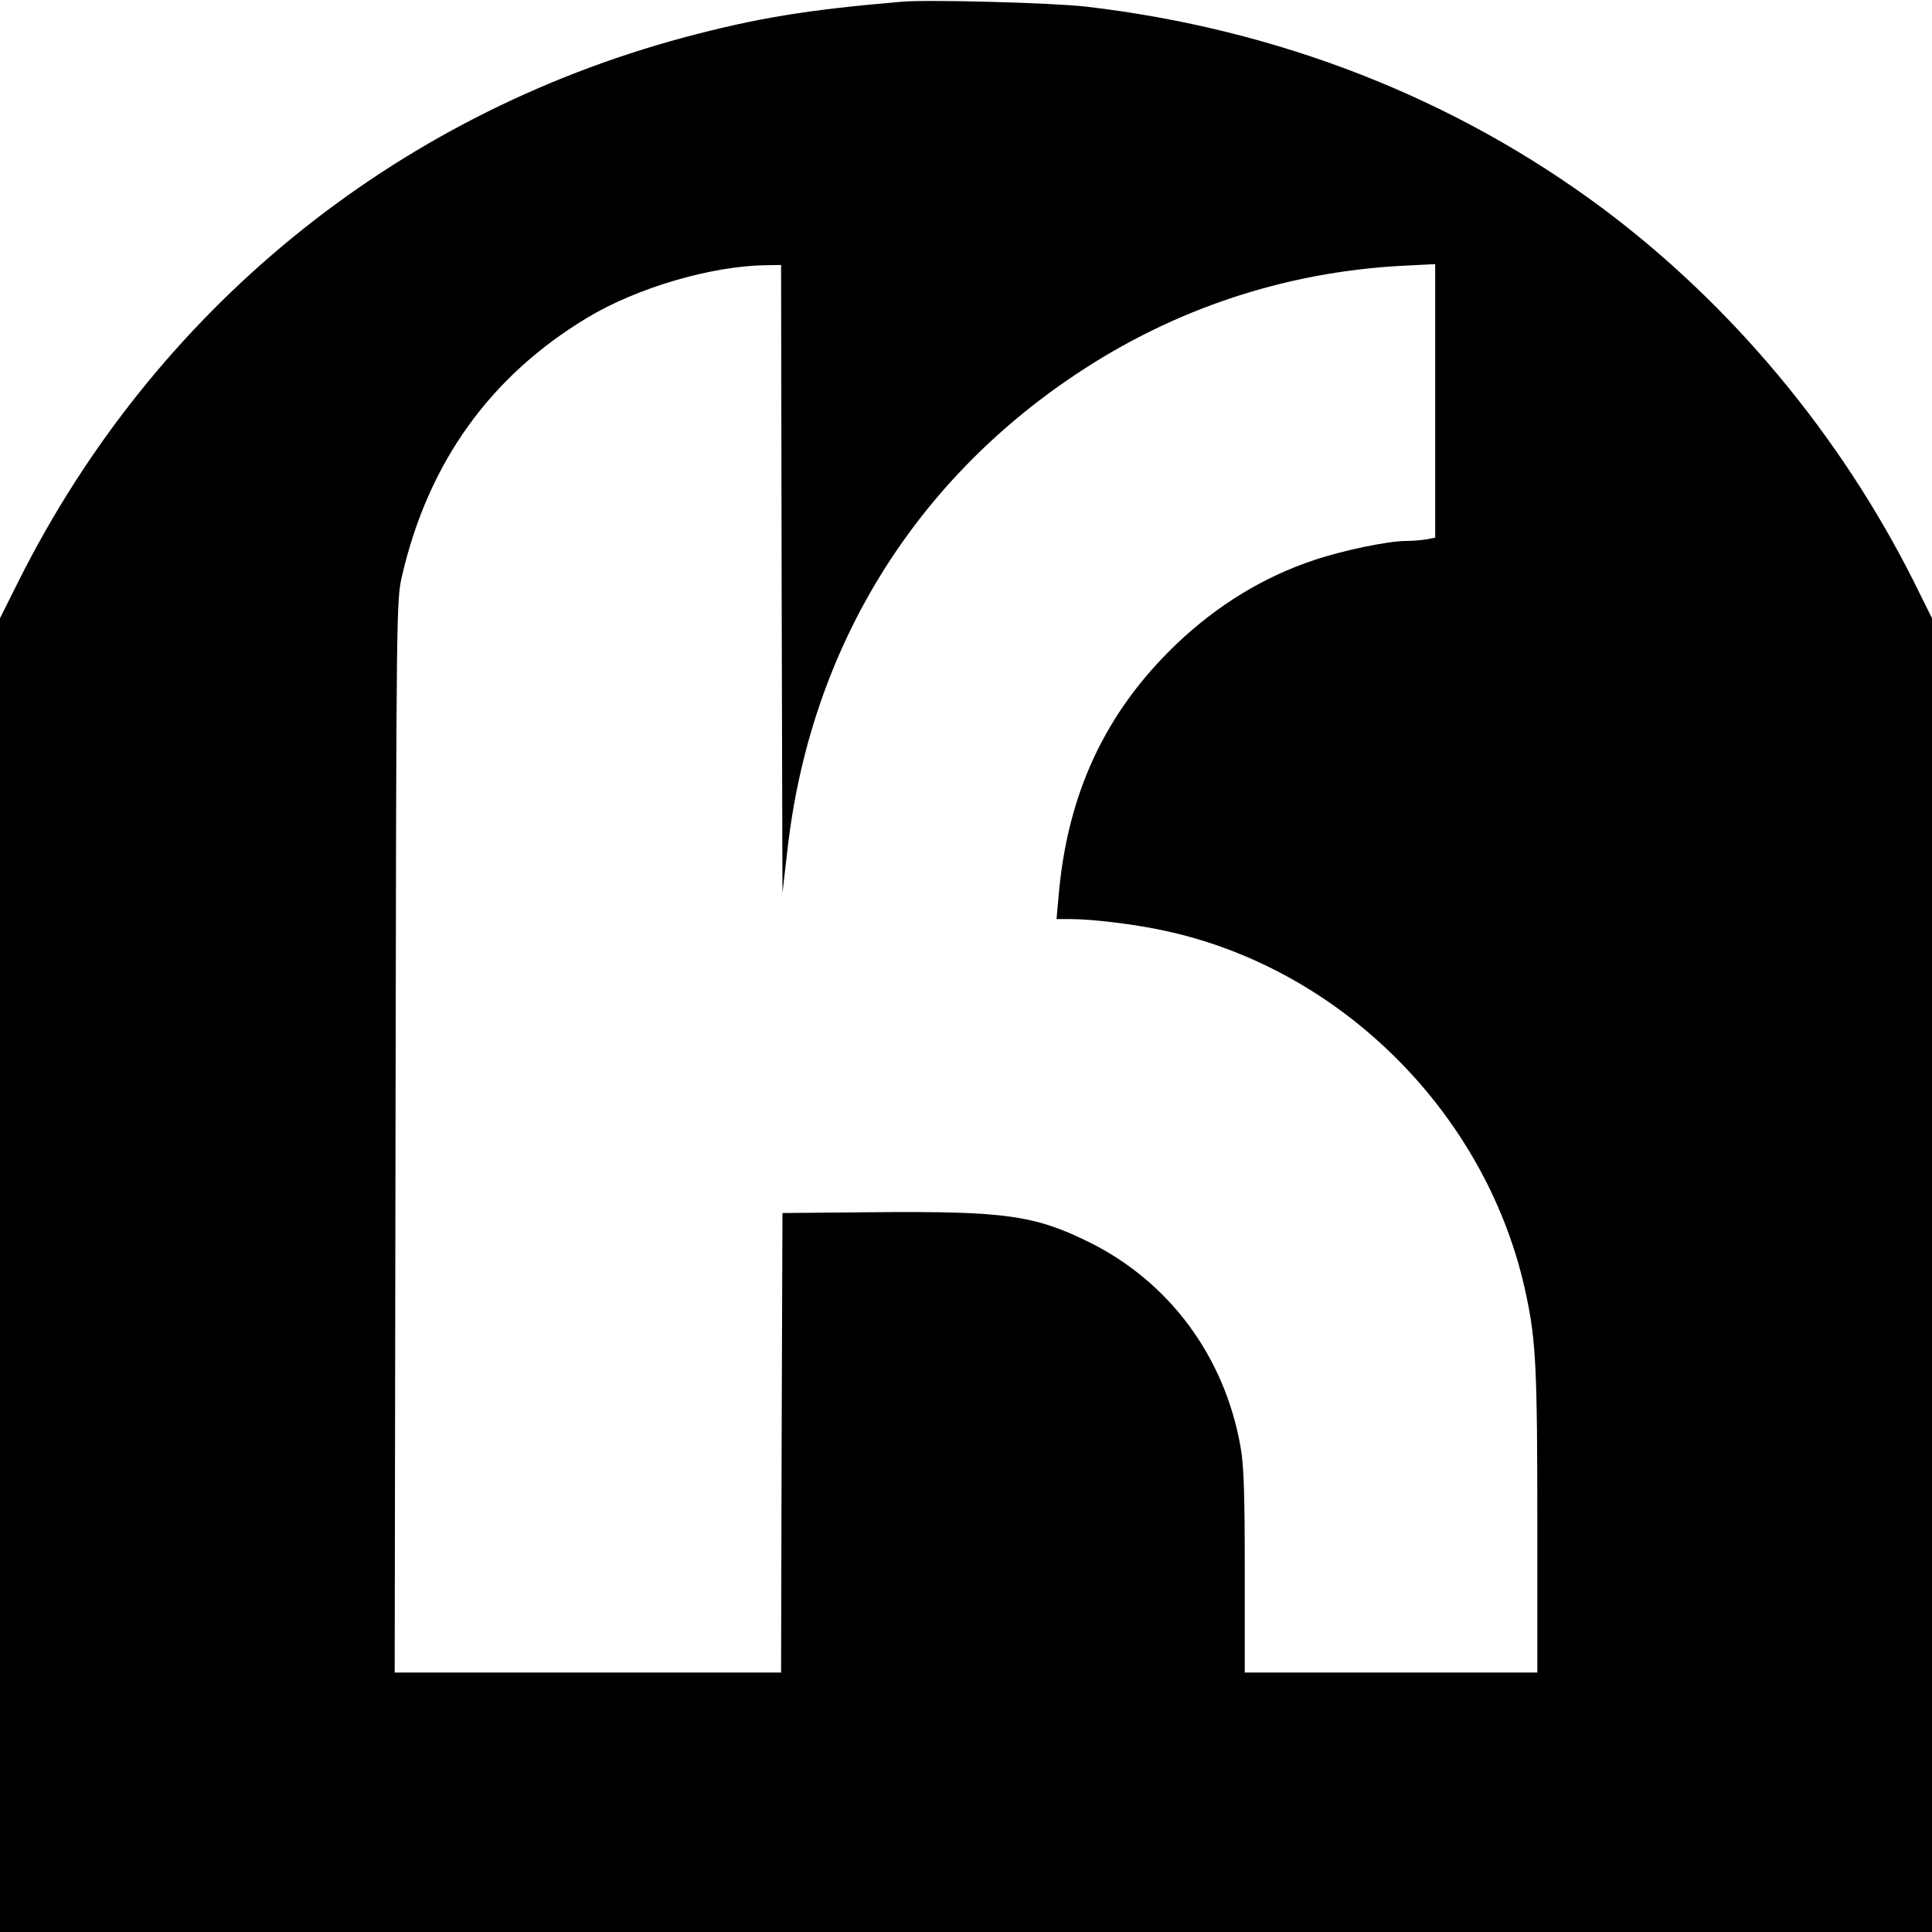
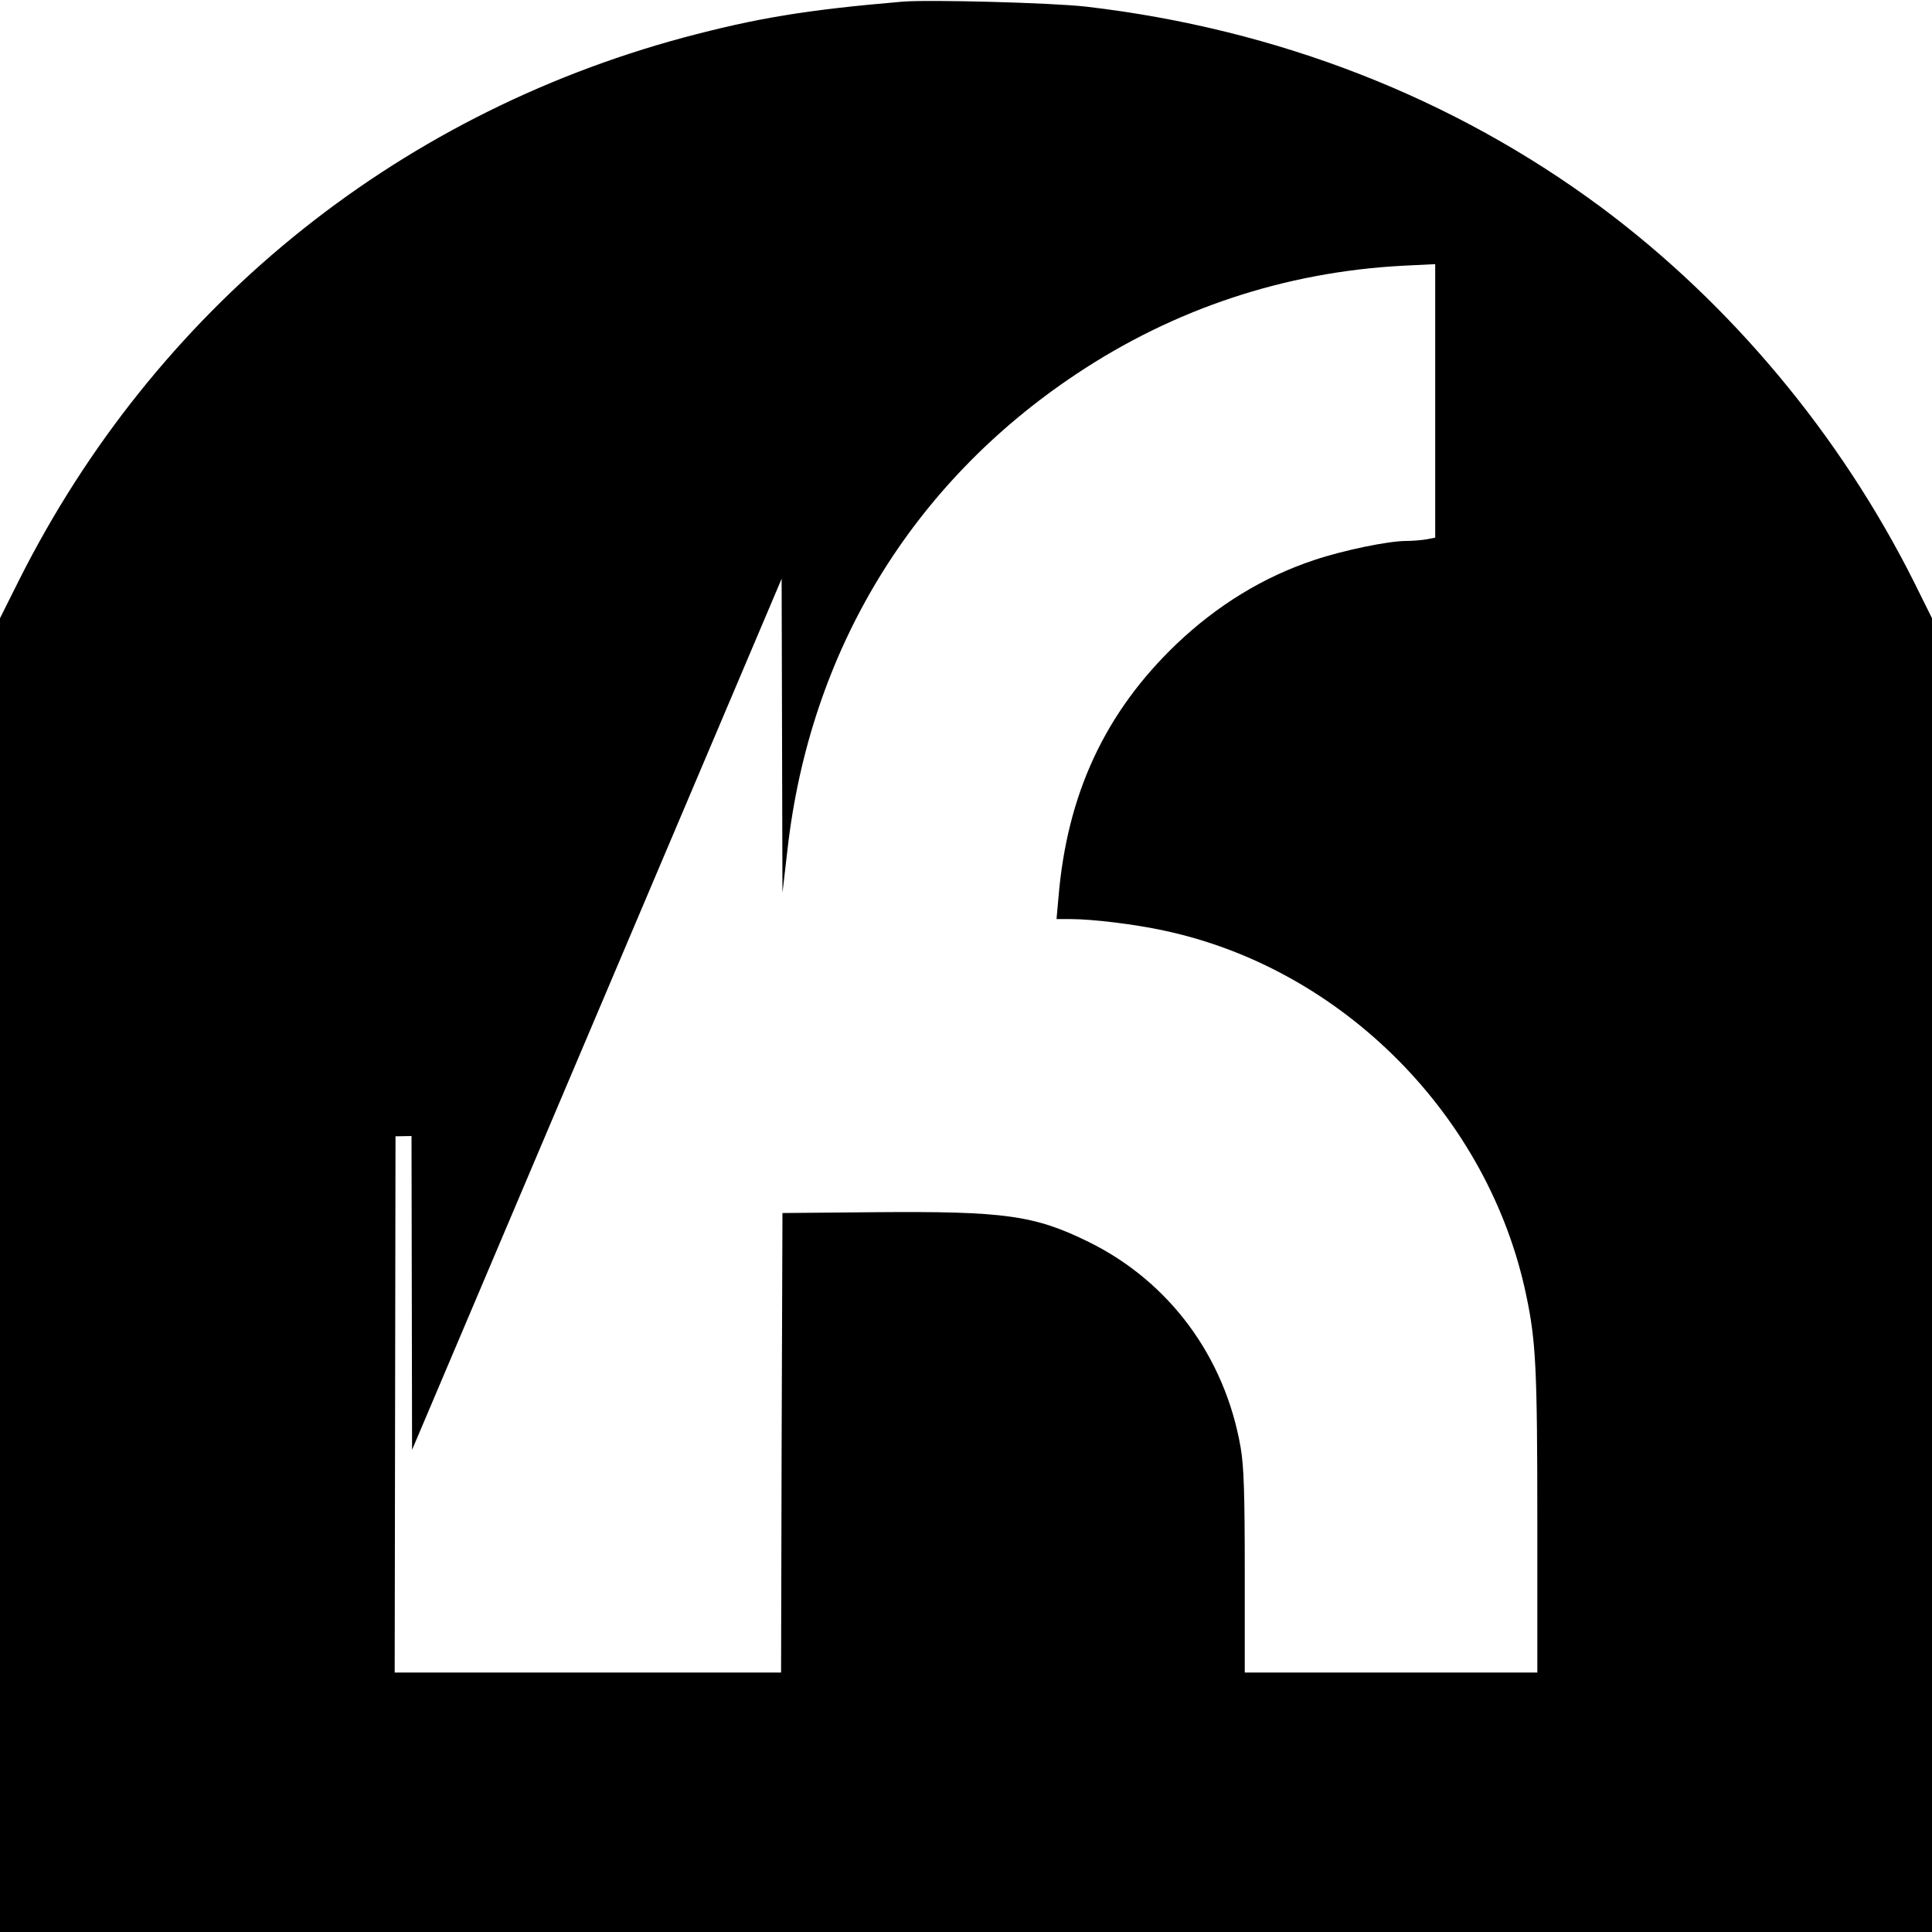
<svg xmlns="http://www.w3.org/2000/svg" version="1.0" width="700pt" height="700pt" viewBox="0 0 700 700" preserveAspectRatio="xMidYMid meet">
  <g transform="translate(0,700) scale(0.1,-0.1)" fill="#000000" stroke="none">
-     <path d="M3270 6994 c-353 -30 -530 -60 -793 -130 -1054 -284 -1917 -989 -2408 -1966 l-69 -138 0 -2380 0 -2380 3500 0 3500 0 0 2380 0 2380 -66 133 c-267 532 -662 1005 -1130 1354 -537 399 -1175 648 -1869 729 -123 14 -568 26 -665 18z m-438 -2091 l3 -1138 18 155 c81 720 450 1328 1047 1725 354 236 755 369 1179 392 l121 6 0 -495 0 -496 -31 -6 c-17 -3 -51 -6 -75 -6 -64 0 -228 -34 -332 -69 -184 -61 -352 -164 -500 -305 -258 -247 -396 -543 -427 -918 l-7 -78 52 0 c78 0 235 -19 339 -42 646 -138 1176 -673 1311 -1322 35 -165 40 -268 40 -823 l0 -543 -530 0 -530 0 0 364 c0 280 -3 384 -15 452 -57 328 -258 600 -550 744 -197 97 -305 112 -775 108 l-335 -3 -3 -832 -2 -833 -700 0 -700 0 3 1943 c3 1931 3 1942 24 2032 95 410 320 723 671 934 179 108 448 187 644 190 l58 1 2 -1137z" />
+     <path d="M3270 6994 c-353 -30 -530 -60 -793 -130 -1054 -284 -1917 -989 -2408 -1966 l-69 -138 0 -2380 0 -2380 3500 0 3500 0 0 2380 0 2380 -66 133 c-267 532 -662 1005 -1130 1354 -537 399 -1175 648 -1869 729 -123 14 -568 26 -665 18z m-438 -2091 l3 -1138 18 155 c81 720 450 1328 1047 1725 354 236 755 369 1179 392 l121 6 0 -495 0 -496 -31 -6 c-17 -3 -51 -6 -75 -6 -64 0 -228 -34 -332 -69 -184 -61 -352 -164 -500 -305 -258 -247 -396 -543 -427 -918 l-7 -78 52 0 c78 0 235 -19 339 -42 646 -138 1176 -673 1311 -1322 35 -165 40 -268 40 -823 l0 -543 -530 0 -530 0 0 364 c0 280 -3 384 -15 452 -57 328 -258 600 -550 744 -197 97 -305 112 -775 108 l-335 -3 -3 -832 -2 -833 -700 0 -700 0 3 1943 l58 1 2 -1137z" />
  </g>
</svg>